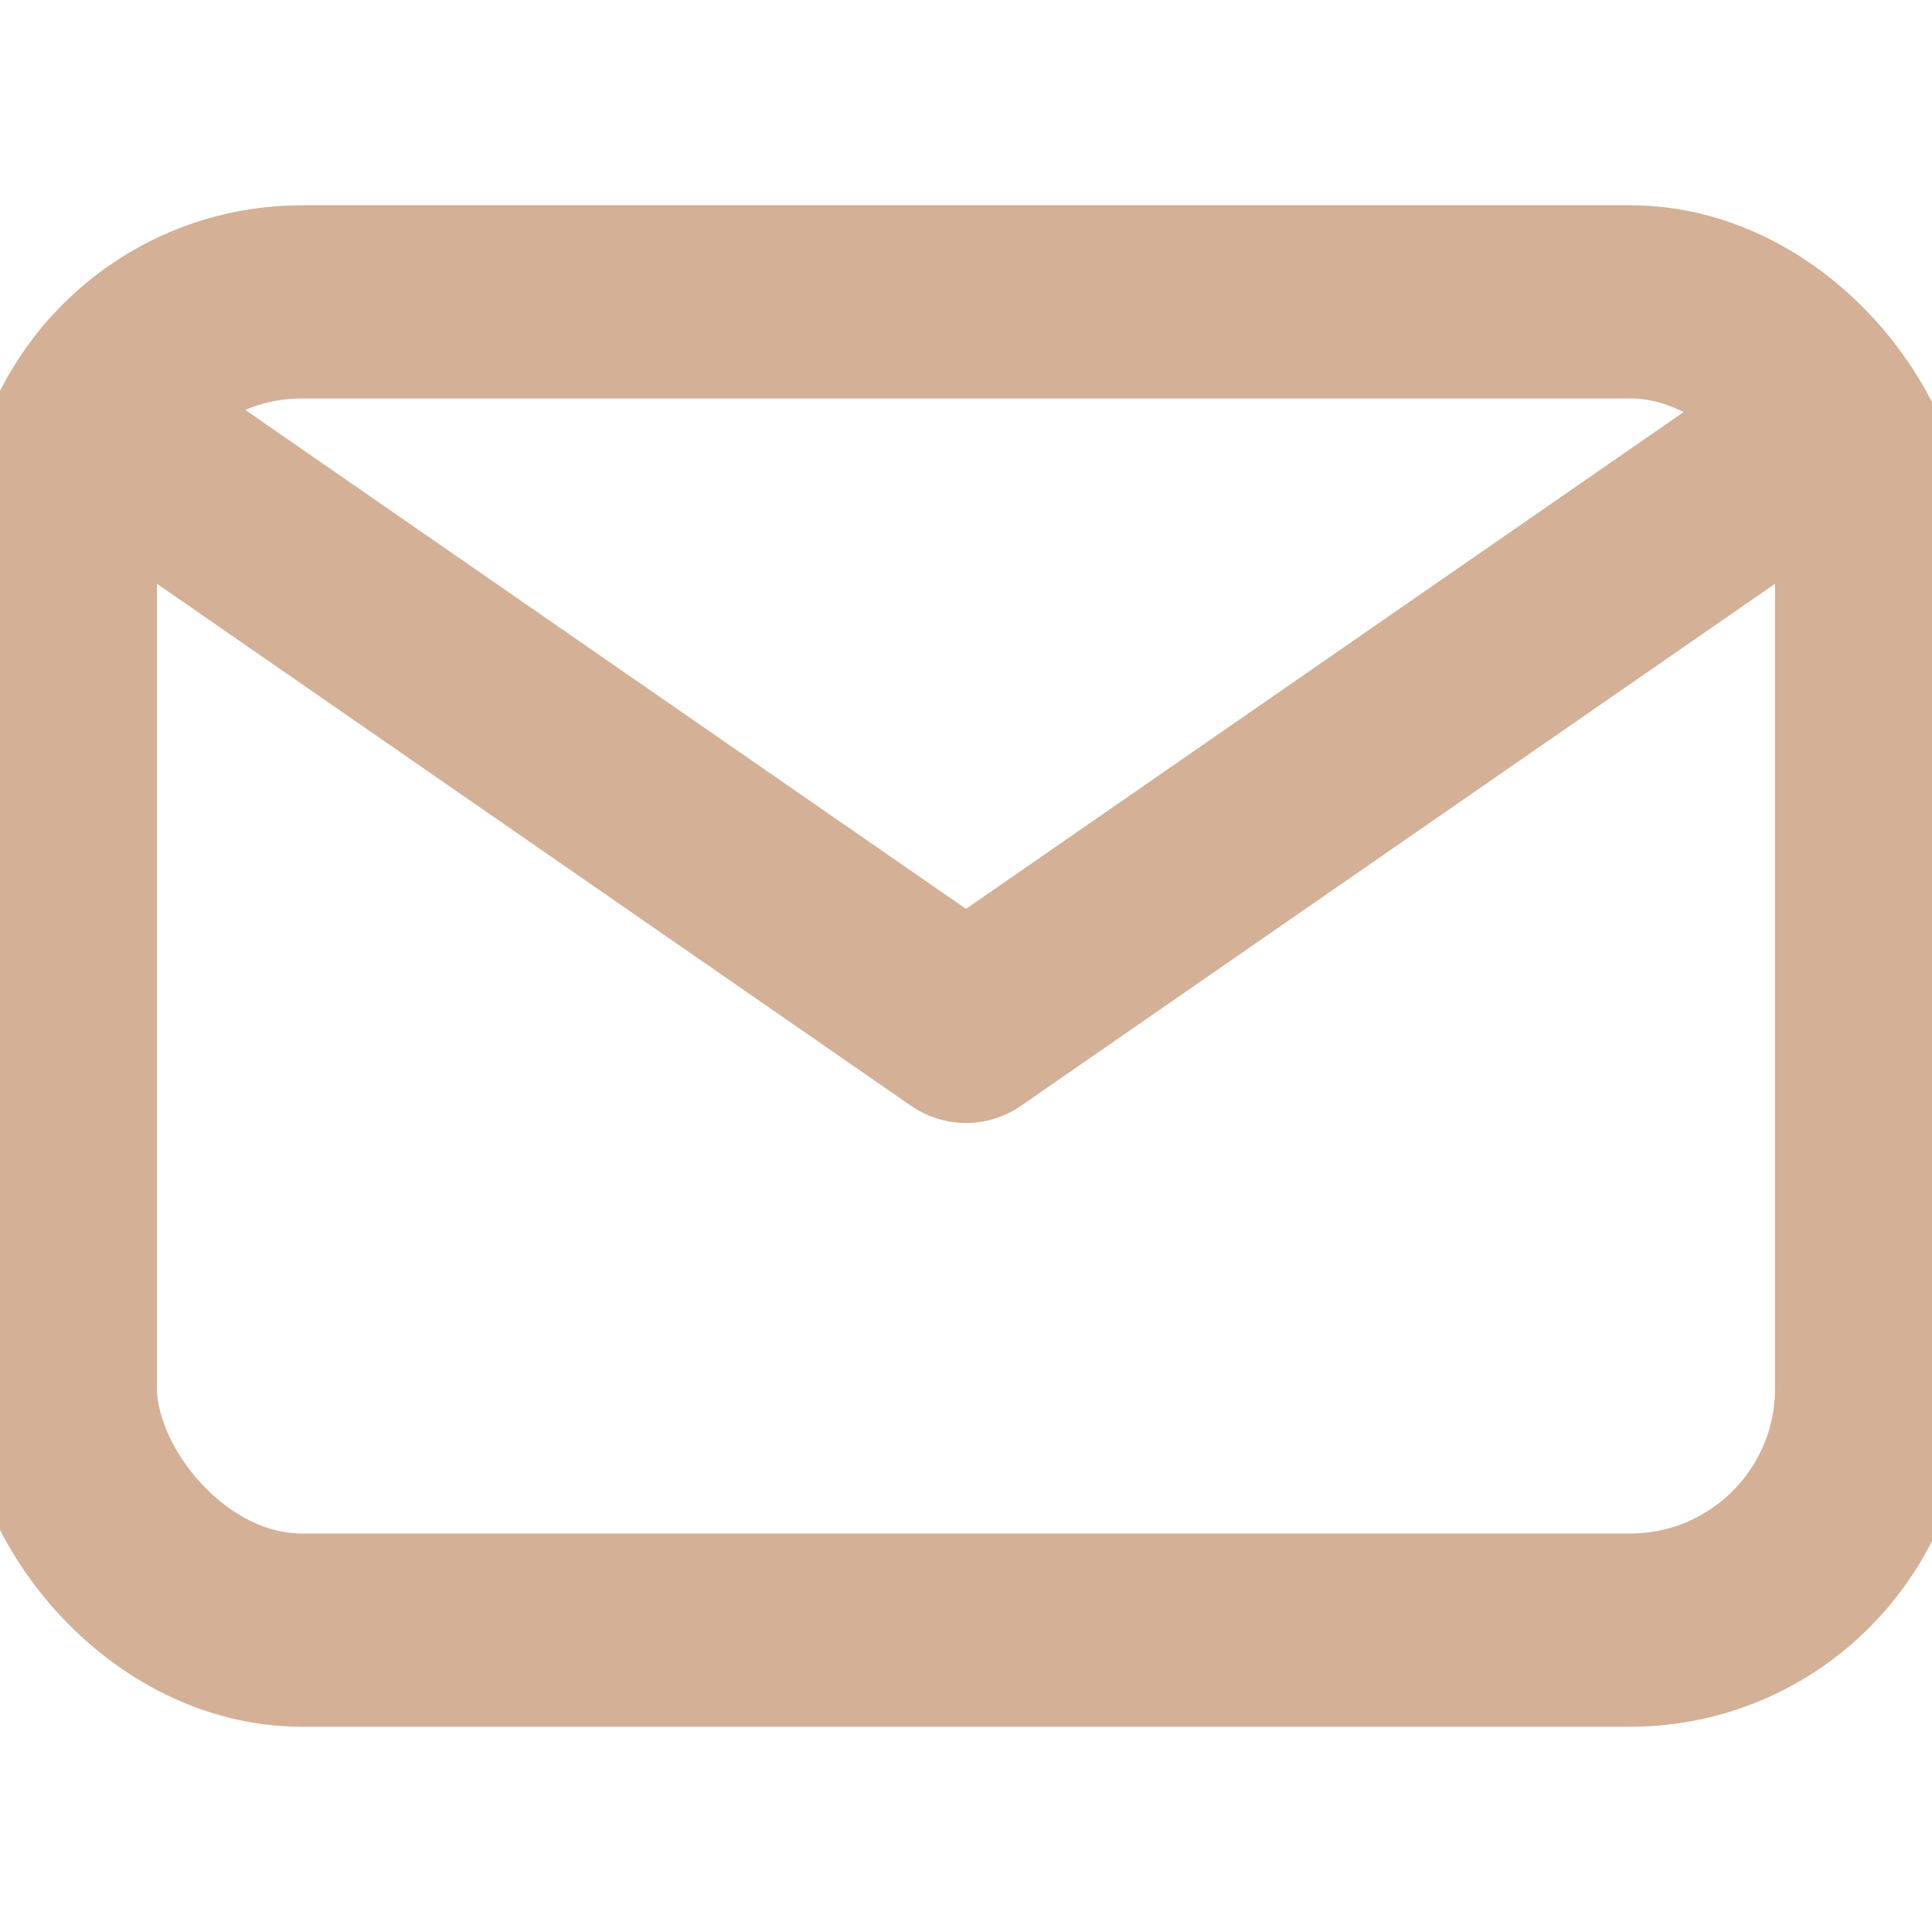
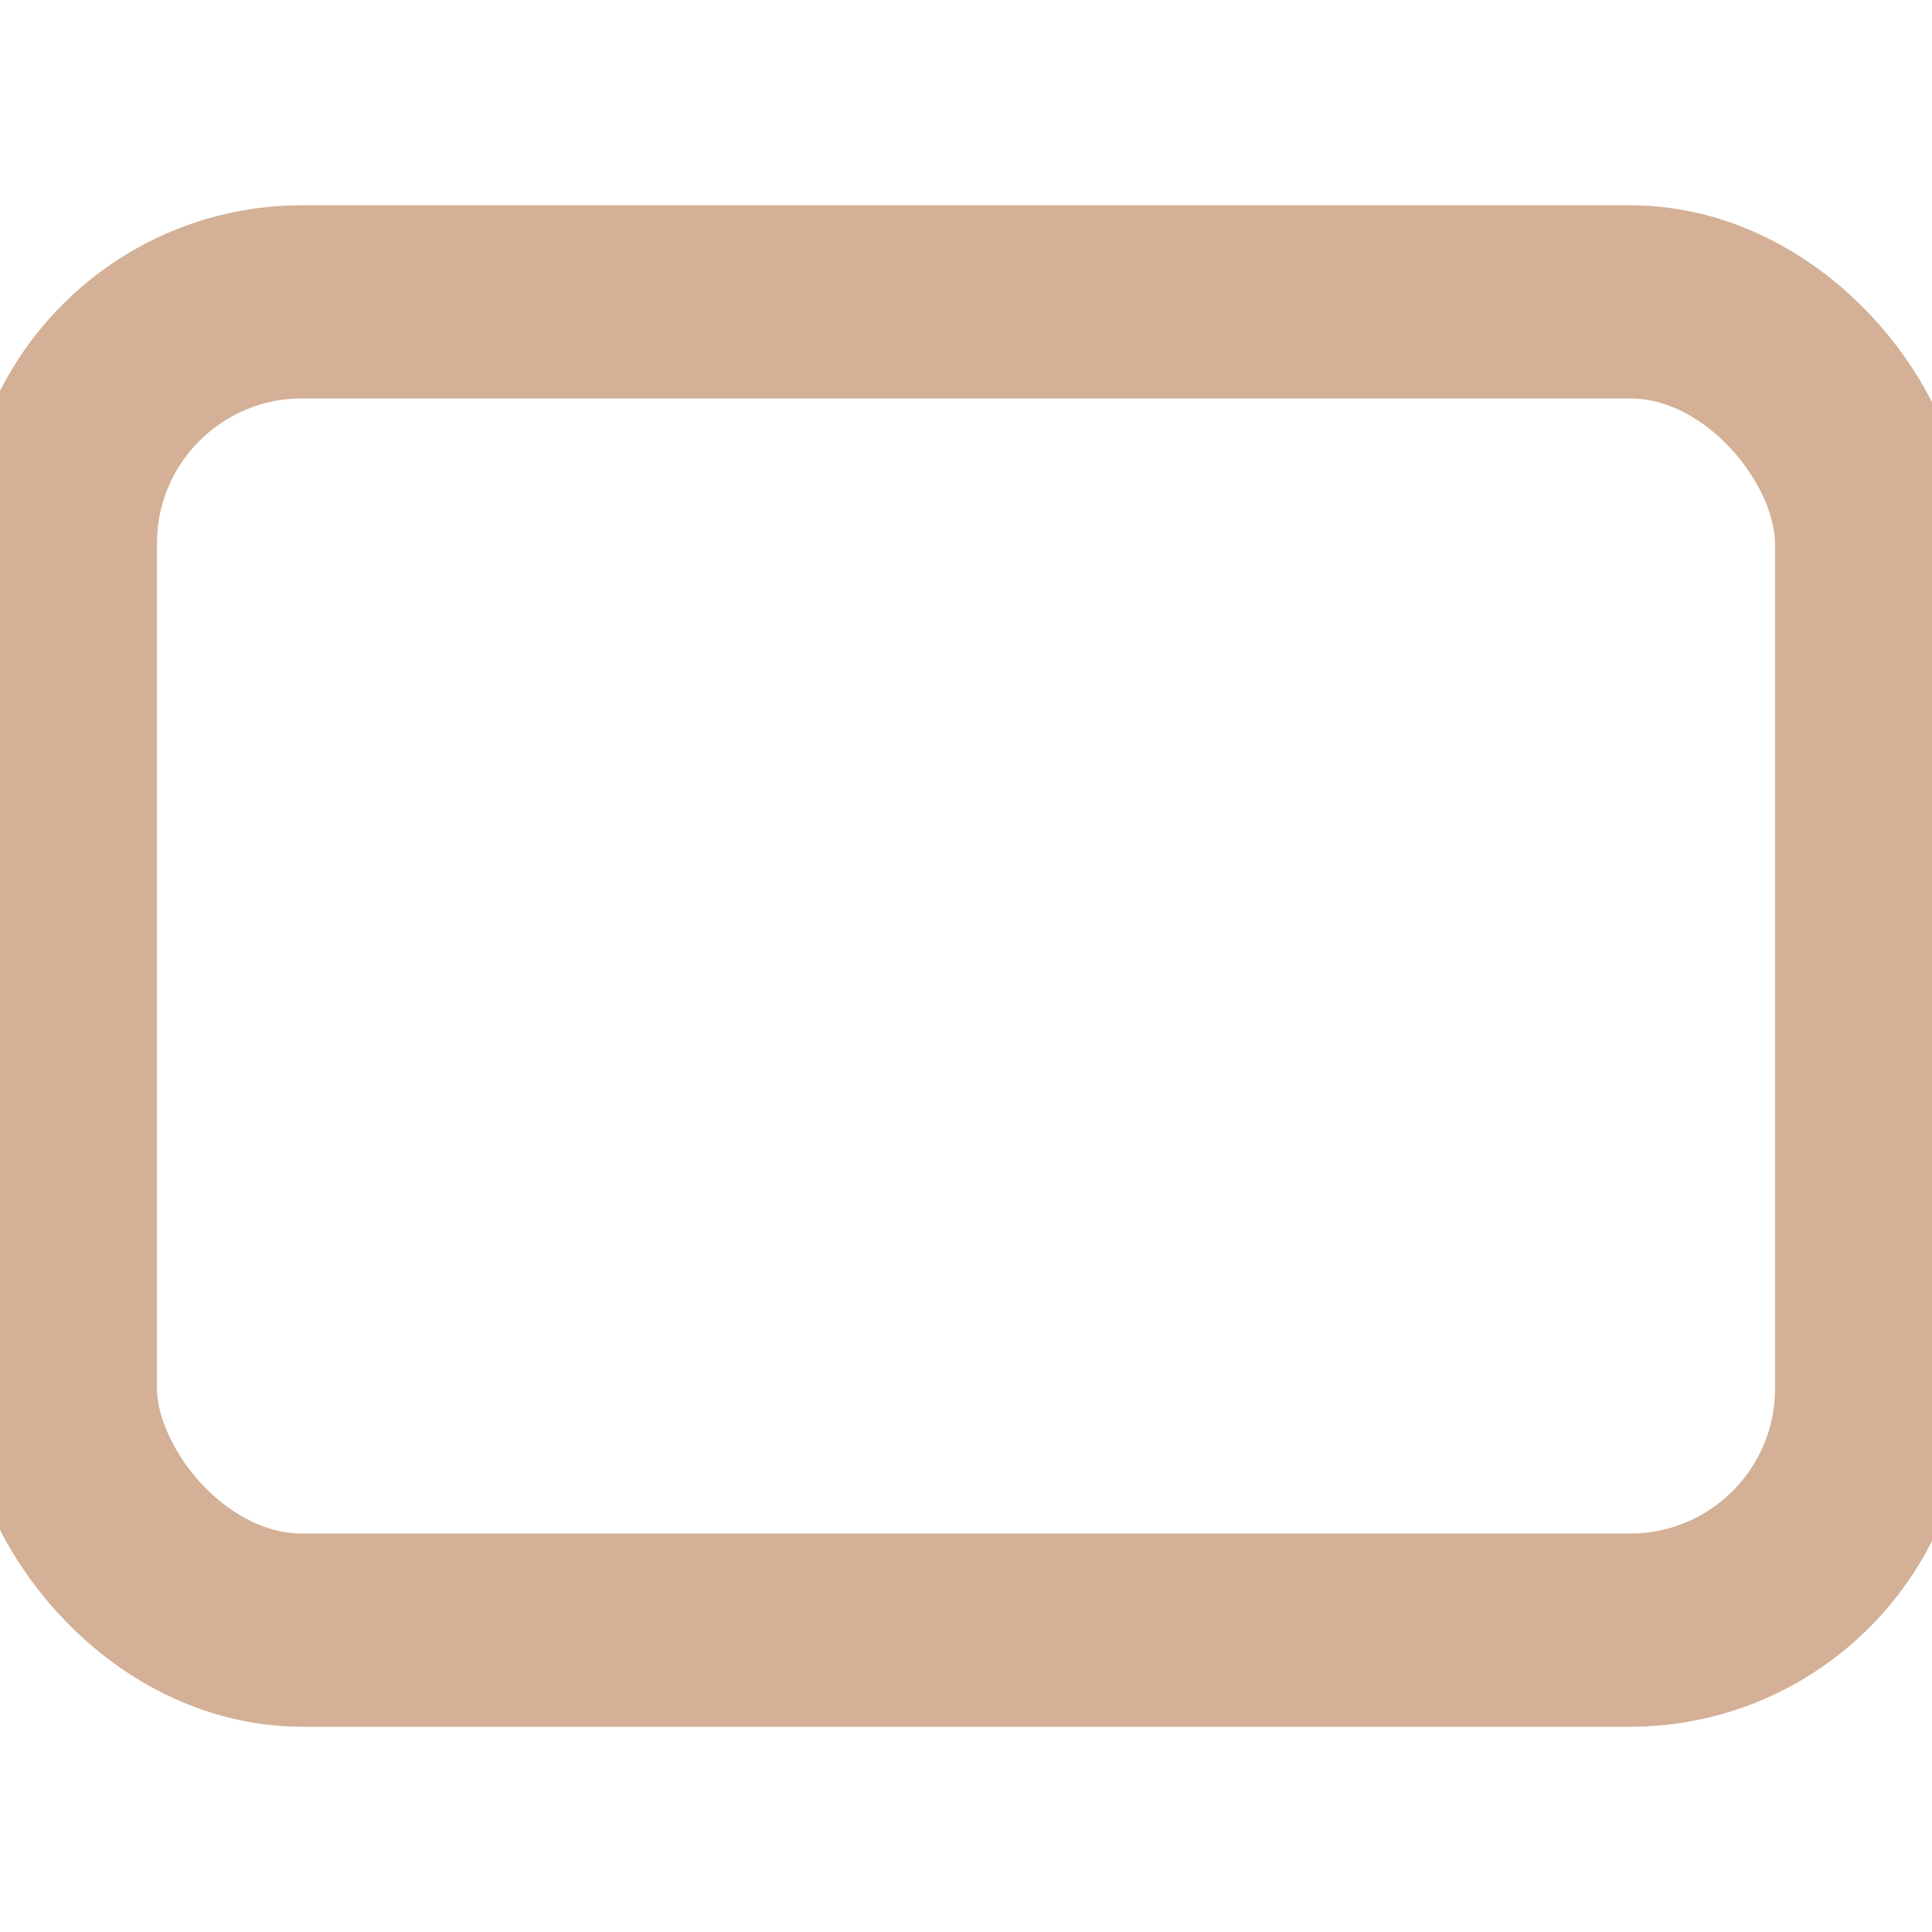
<svg xmlns="http://www.w3.org/2000/svg" width="20" height="20" viewBox="2 2 16 16" fill="none">
  <rect x="2.5" y="4.5" width="15" height="11" rx="2" ry="2" stroke="#D3B096" stroke-width="1.6" stroke-linecap="round" stroke-linejoin="round" />
-   <path d="M3.5 6L10 10.5L16.5 6" stroke="#D3B096" stroke-width="1.6" stroke-linecap="round" stroke-linejoin="round" />
</svg>